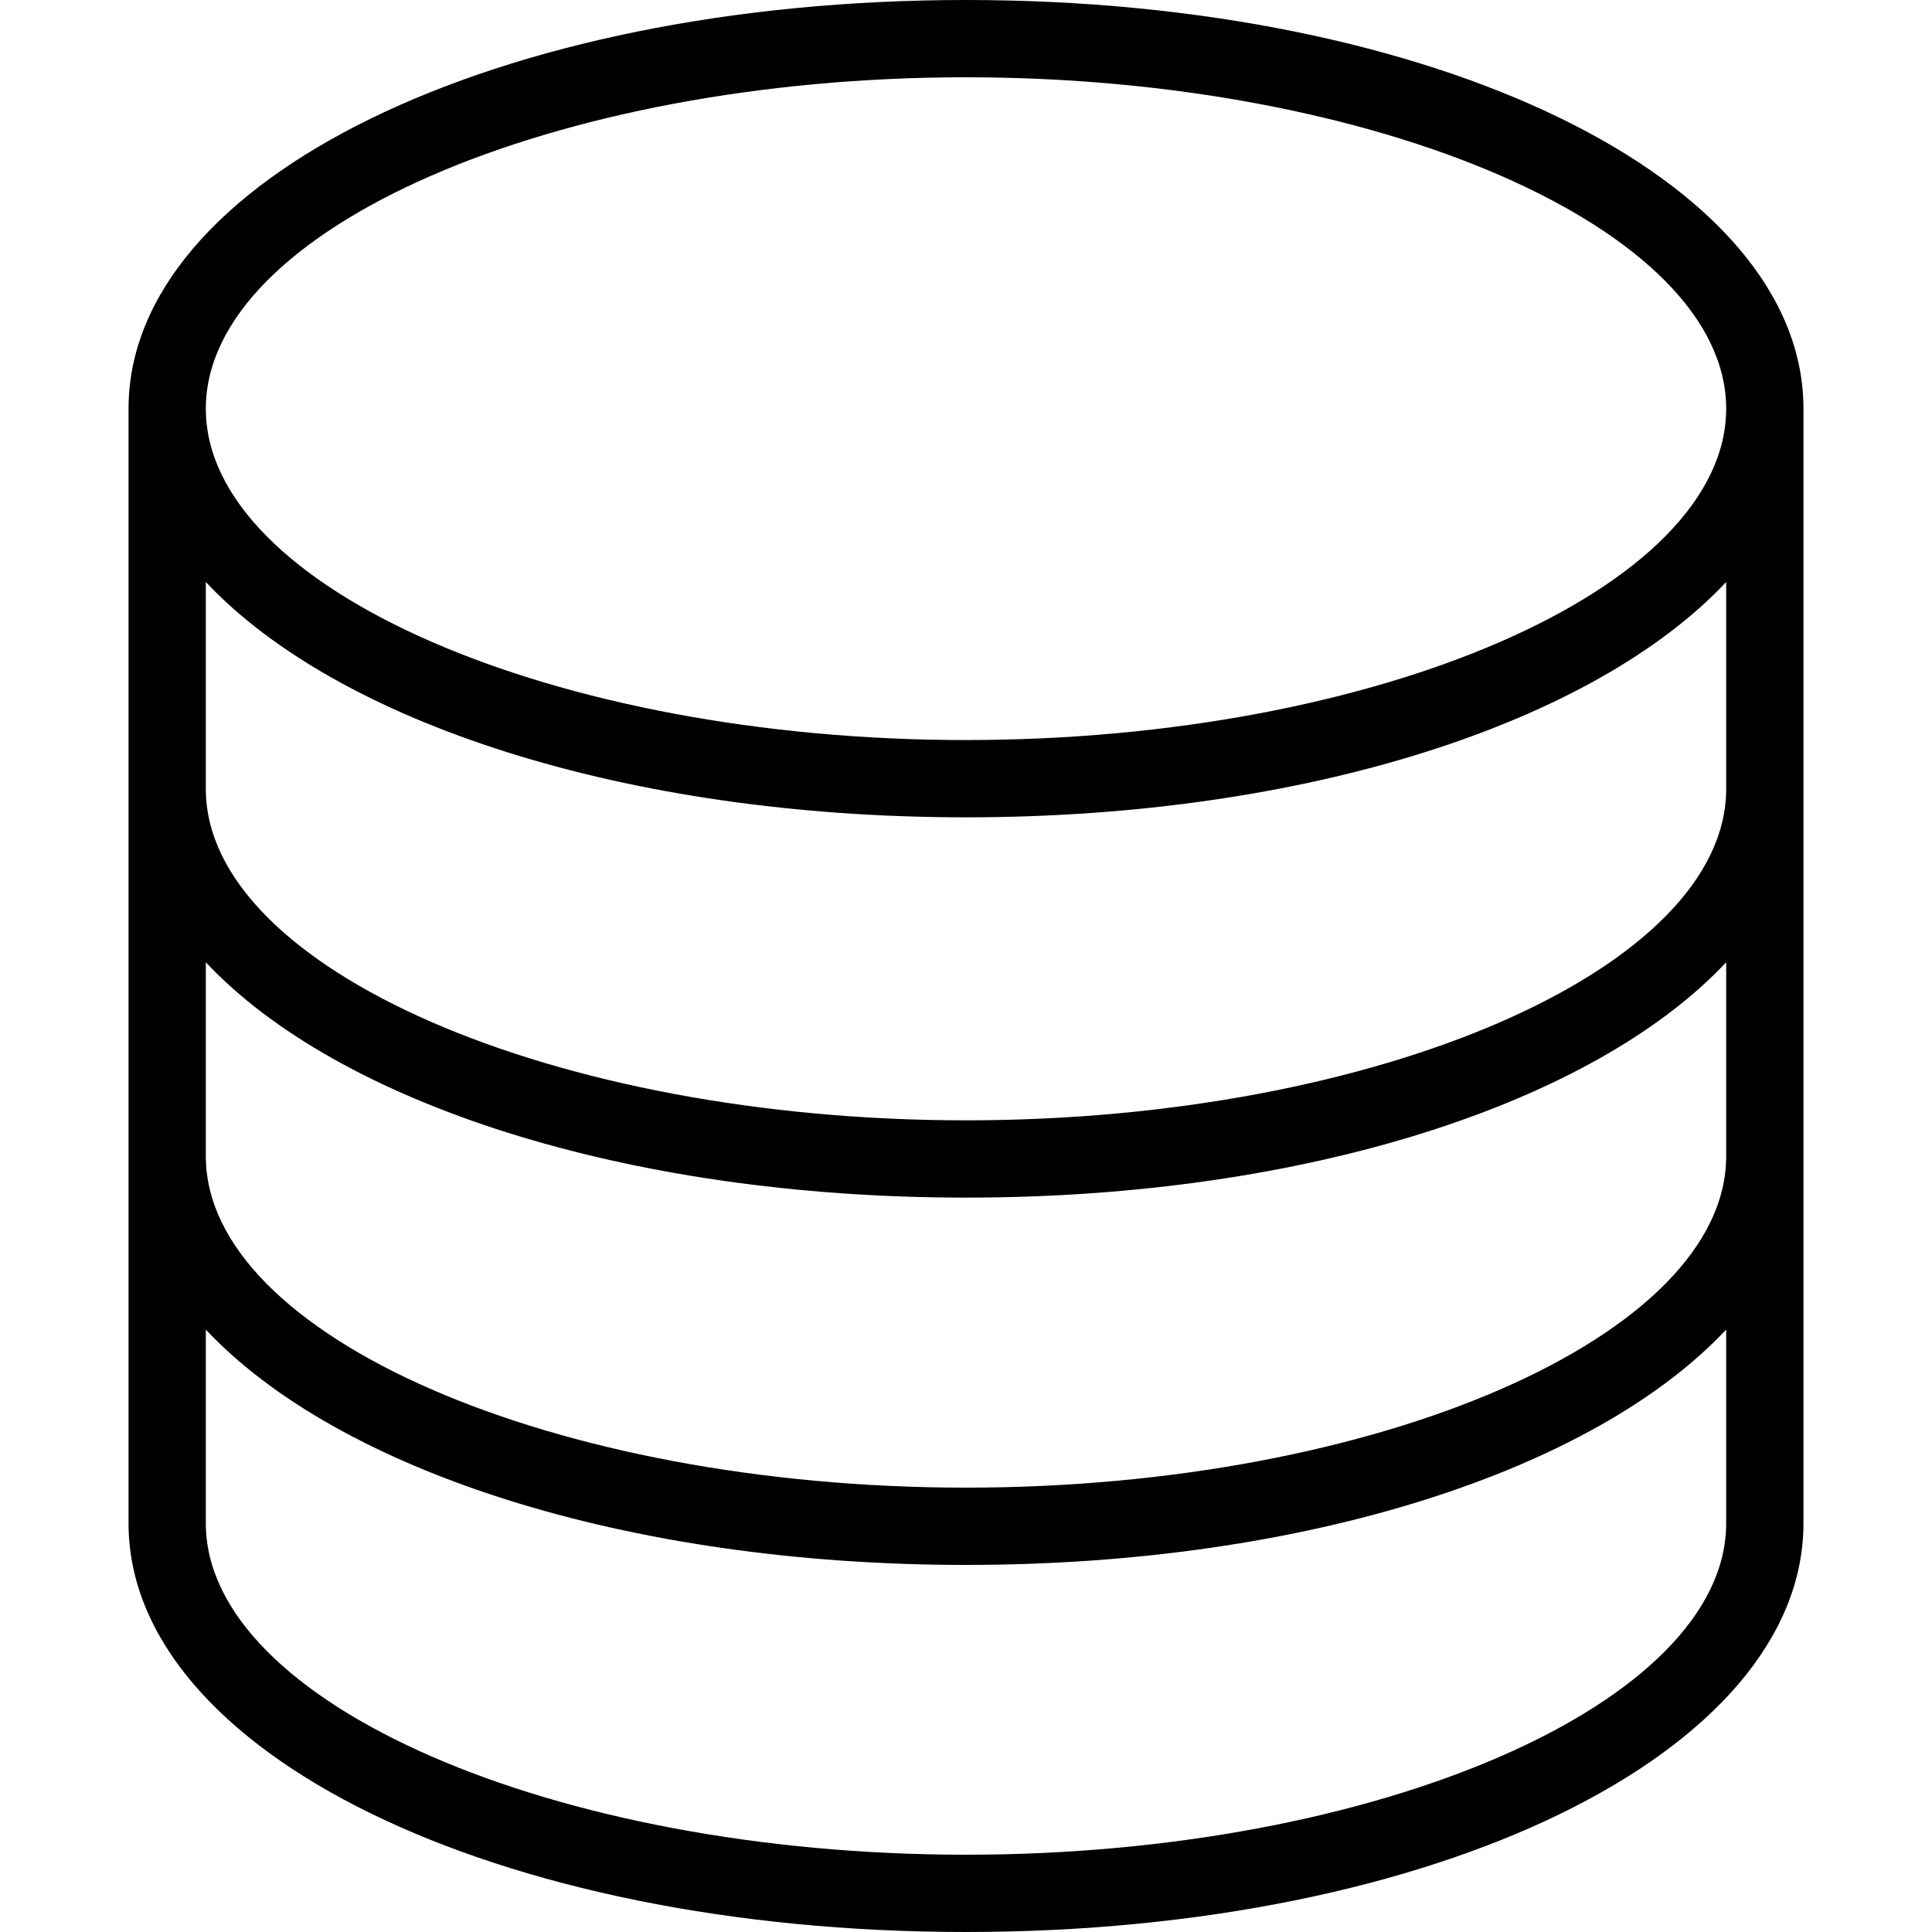
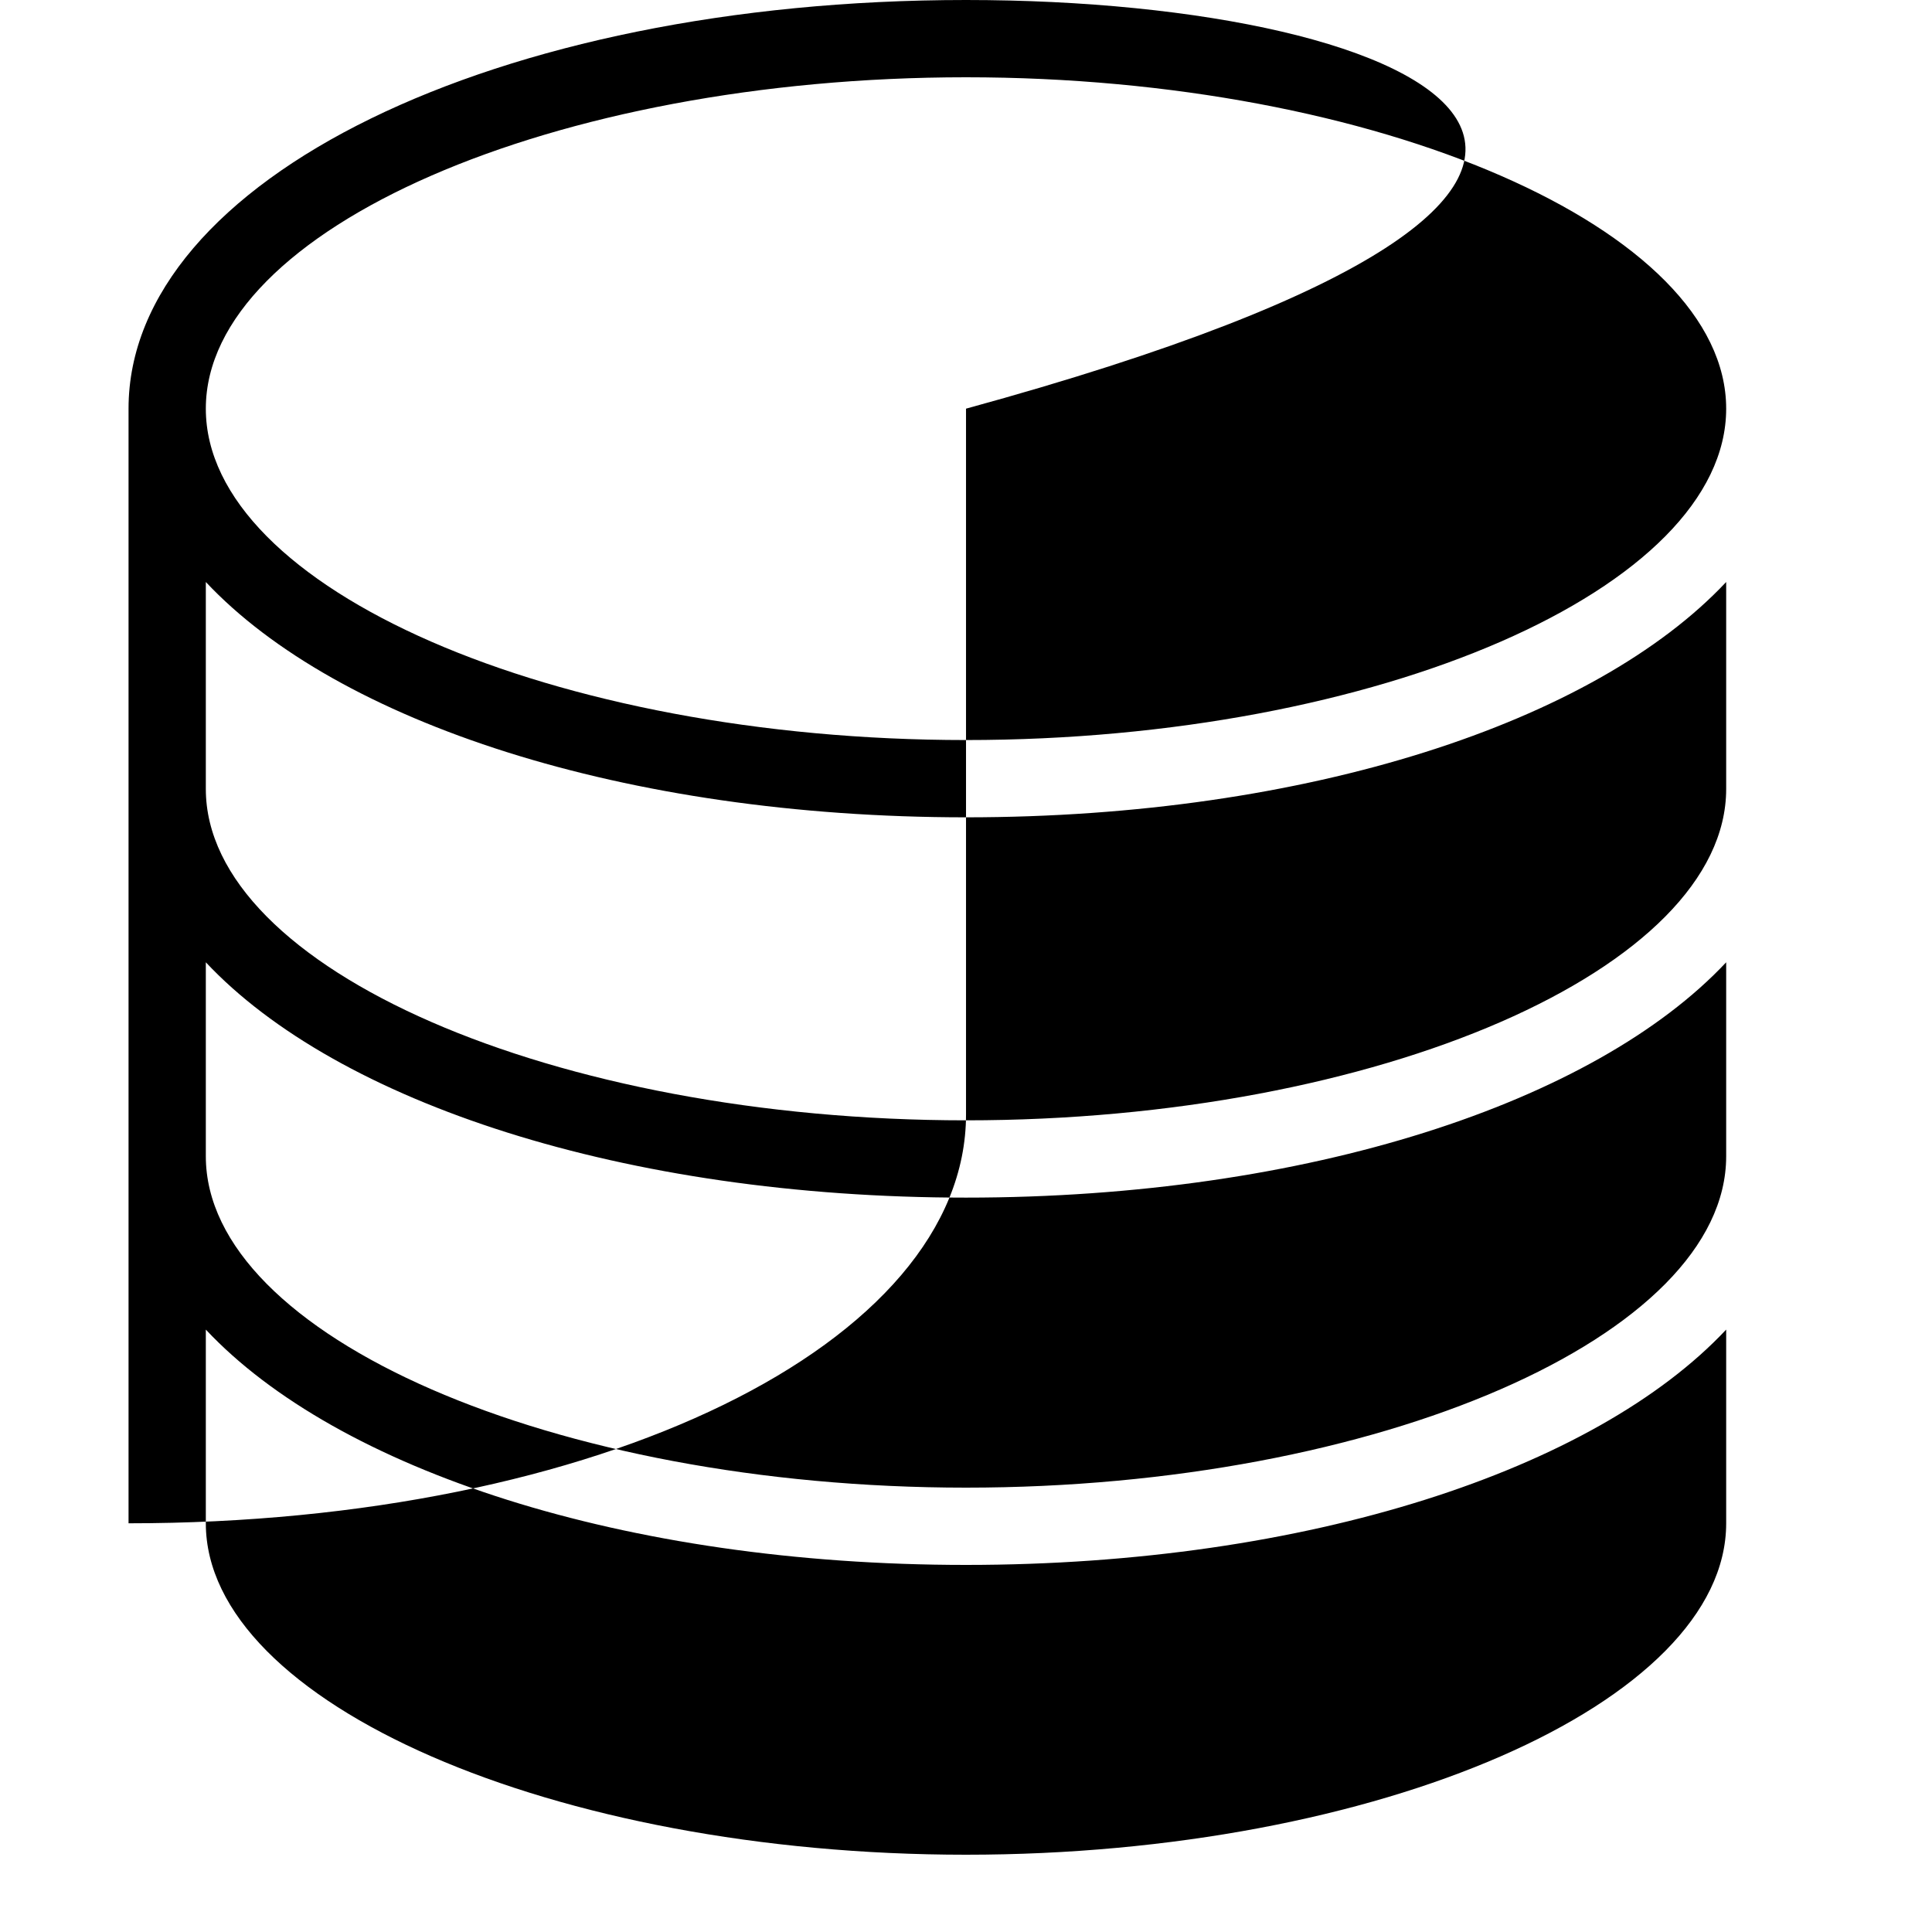
<svg xmlns="http://www.w3.org/2000/svg" fill="#000000" height="800px" width="800px" version="1.1" id="Layer_1" viewBox="0 0 492.308 492.308" xml:space="preserve">
  <g>
    <g>
-       <path d="M246.149,0C126.49,0,32.755,45.74,32.755,104.135v284.029c0,58.394,93.736,104.144,213.394,104.144    c119.664,0,213.404-45.75,213.404-104.144V104.135C459.553,45.74,365.813,0,246.149,0z M439.861,388.163    c0,45.779-88.712,84.452-193.712,84.452c-104.995,0-193.702-38.673-193.702-84.452v-49.358    c33.493,35.688,106.635,59.964,193.702,59.964c87.072,0,160.218-24.276,193.712-59.965V388.163z M439.861,294.635    c0,45.769-88.712,84.442-193.712,84.442c-104.995,0-193.702-38.673-193.702-84.442v-49.425    c33.493,35.688,106.635,59.964,193.702,59.964c87.072,0,160.218-24.276,193.712-59.965V294.635z M439.861,201.038    c0,45.769-88.712,84.442-193.712,84.442c-104.995,0-193.702-38.673-193.702-84.442v-52.733    c33.493,35.688,106.635,59.964,193.702,59.964c87.072,0,160.218-24.276,193.712-59.965V201.038z M246.149,188.577    c-104.995,0-193.702-38.673-193.702-84.442s88.707-84.442,193.702-84.442c105,0,193.712,38.673,193.712,84.442    S351.149,188.577,246.149,188.577z" />
+       <path d="M246.149,0C126.49,0,32.755,45.74,32.755,104.135v284.029c119.664,0,213.404-45.75,213.404-104.144V104.135C459.553,45.74,365.813,0,246.149,0z M439.861,388.163    c0,45.779-88.712,84.452-193.712,84.452c-104.995,0-193.702-38.673-193.702-84.452v-49.358    c33.493,35.688,106.635,59.964,193.702,59.964c87.072,0,160.218-24.276,193.712-59.965V388.163z M439.861,294.635    c0,45.769-88.712,84.442-193.712,84.442c-104.995,0-193.702-38.673-193.702-84.442v-49.425    c33.493,35.688,106.635,59.964,193.702,59.964c87.072,0,160.218-24.276,193.712-59.965V294.635z M439.861,201.038    c0,45.769-88.712,84.442-193.712,84.442c-104.995,0-193.702-38.673-193.702-84.442v-52.733    c33.493,35.688,106.635,59.964,193.702,59.964c87.072,0,160.218-24.276,193.712-59.965V201.038z M246.149,188.577    c-104.995,0-193.702-38.673-193.702-84.442s88.707-84.442,193.702-84.442c105,0,193.712,38.673,193.712,84.442    S351.149,188.577,246.149,188.577z" />
    </g>
  </g>
</svg>